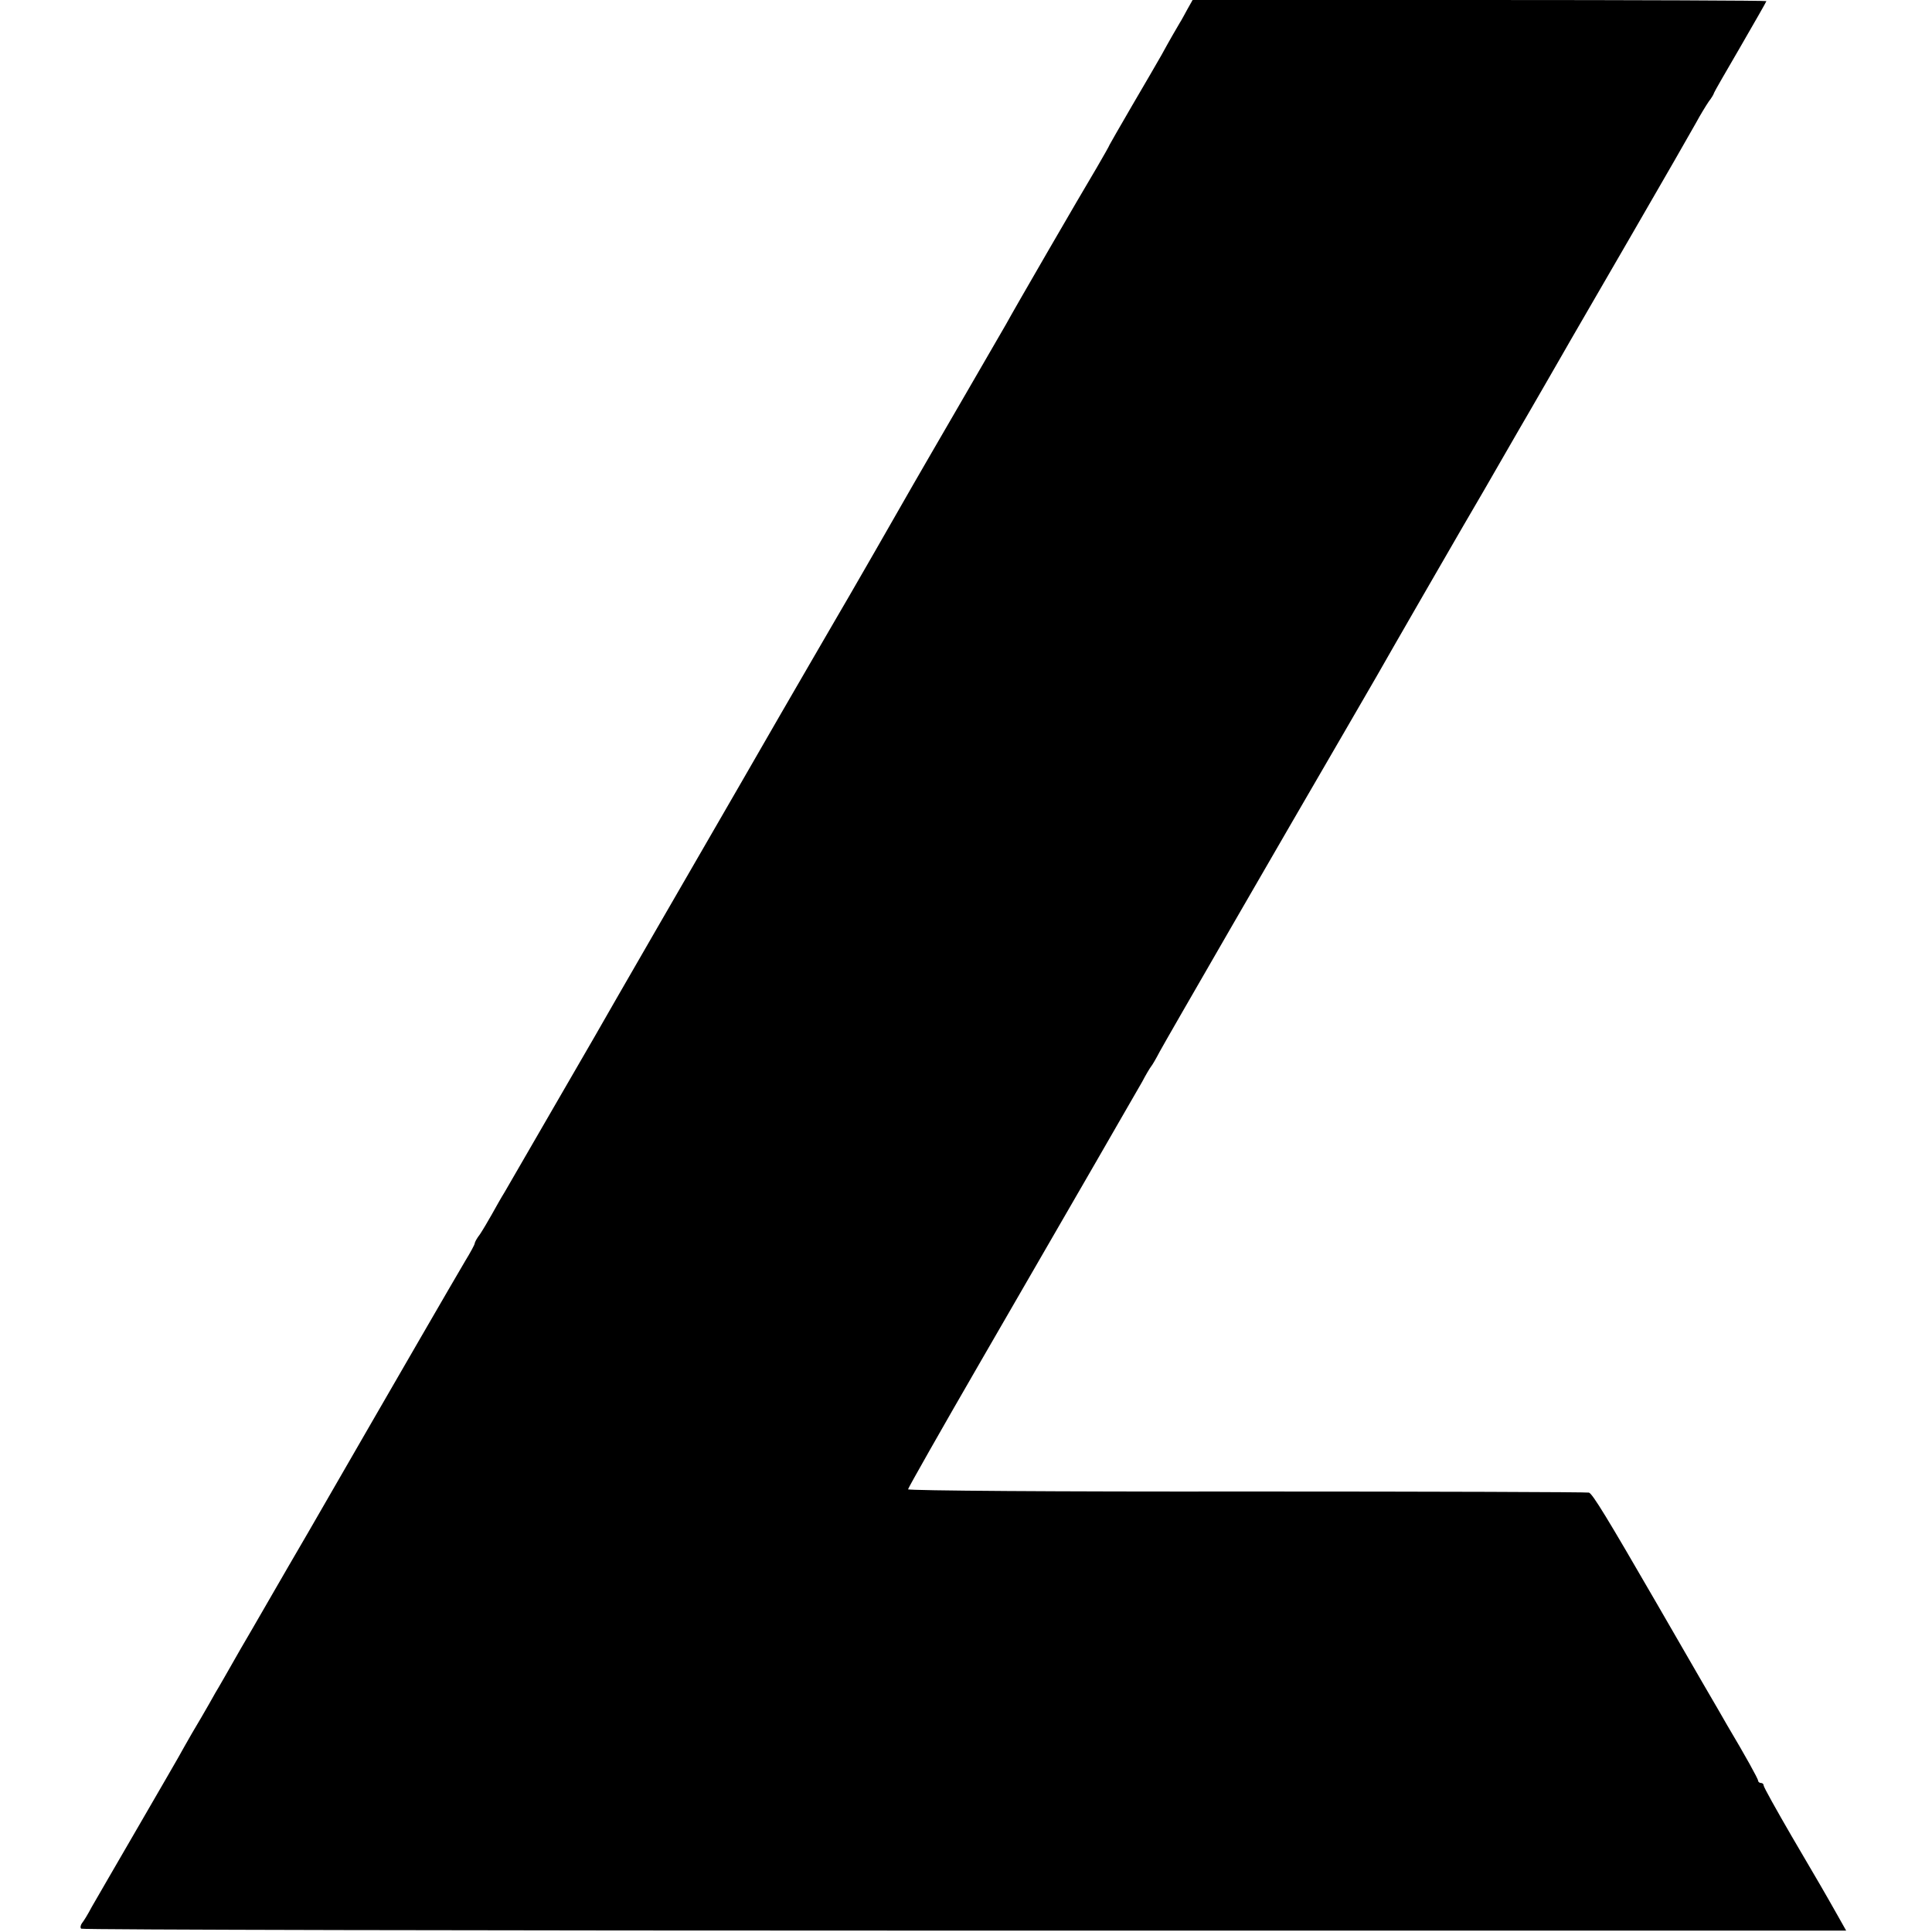
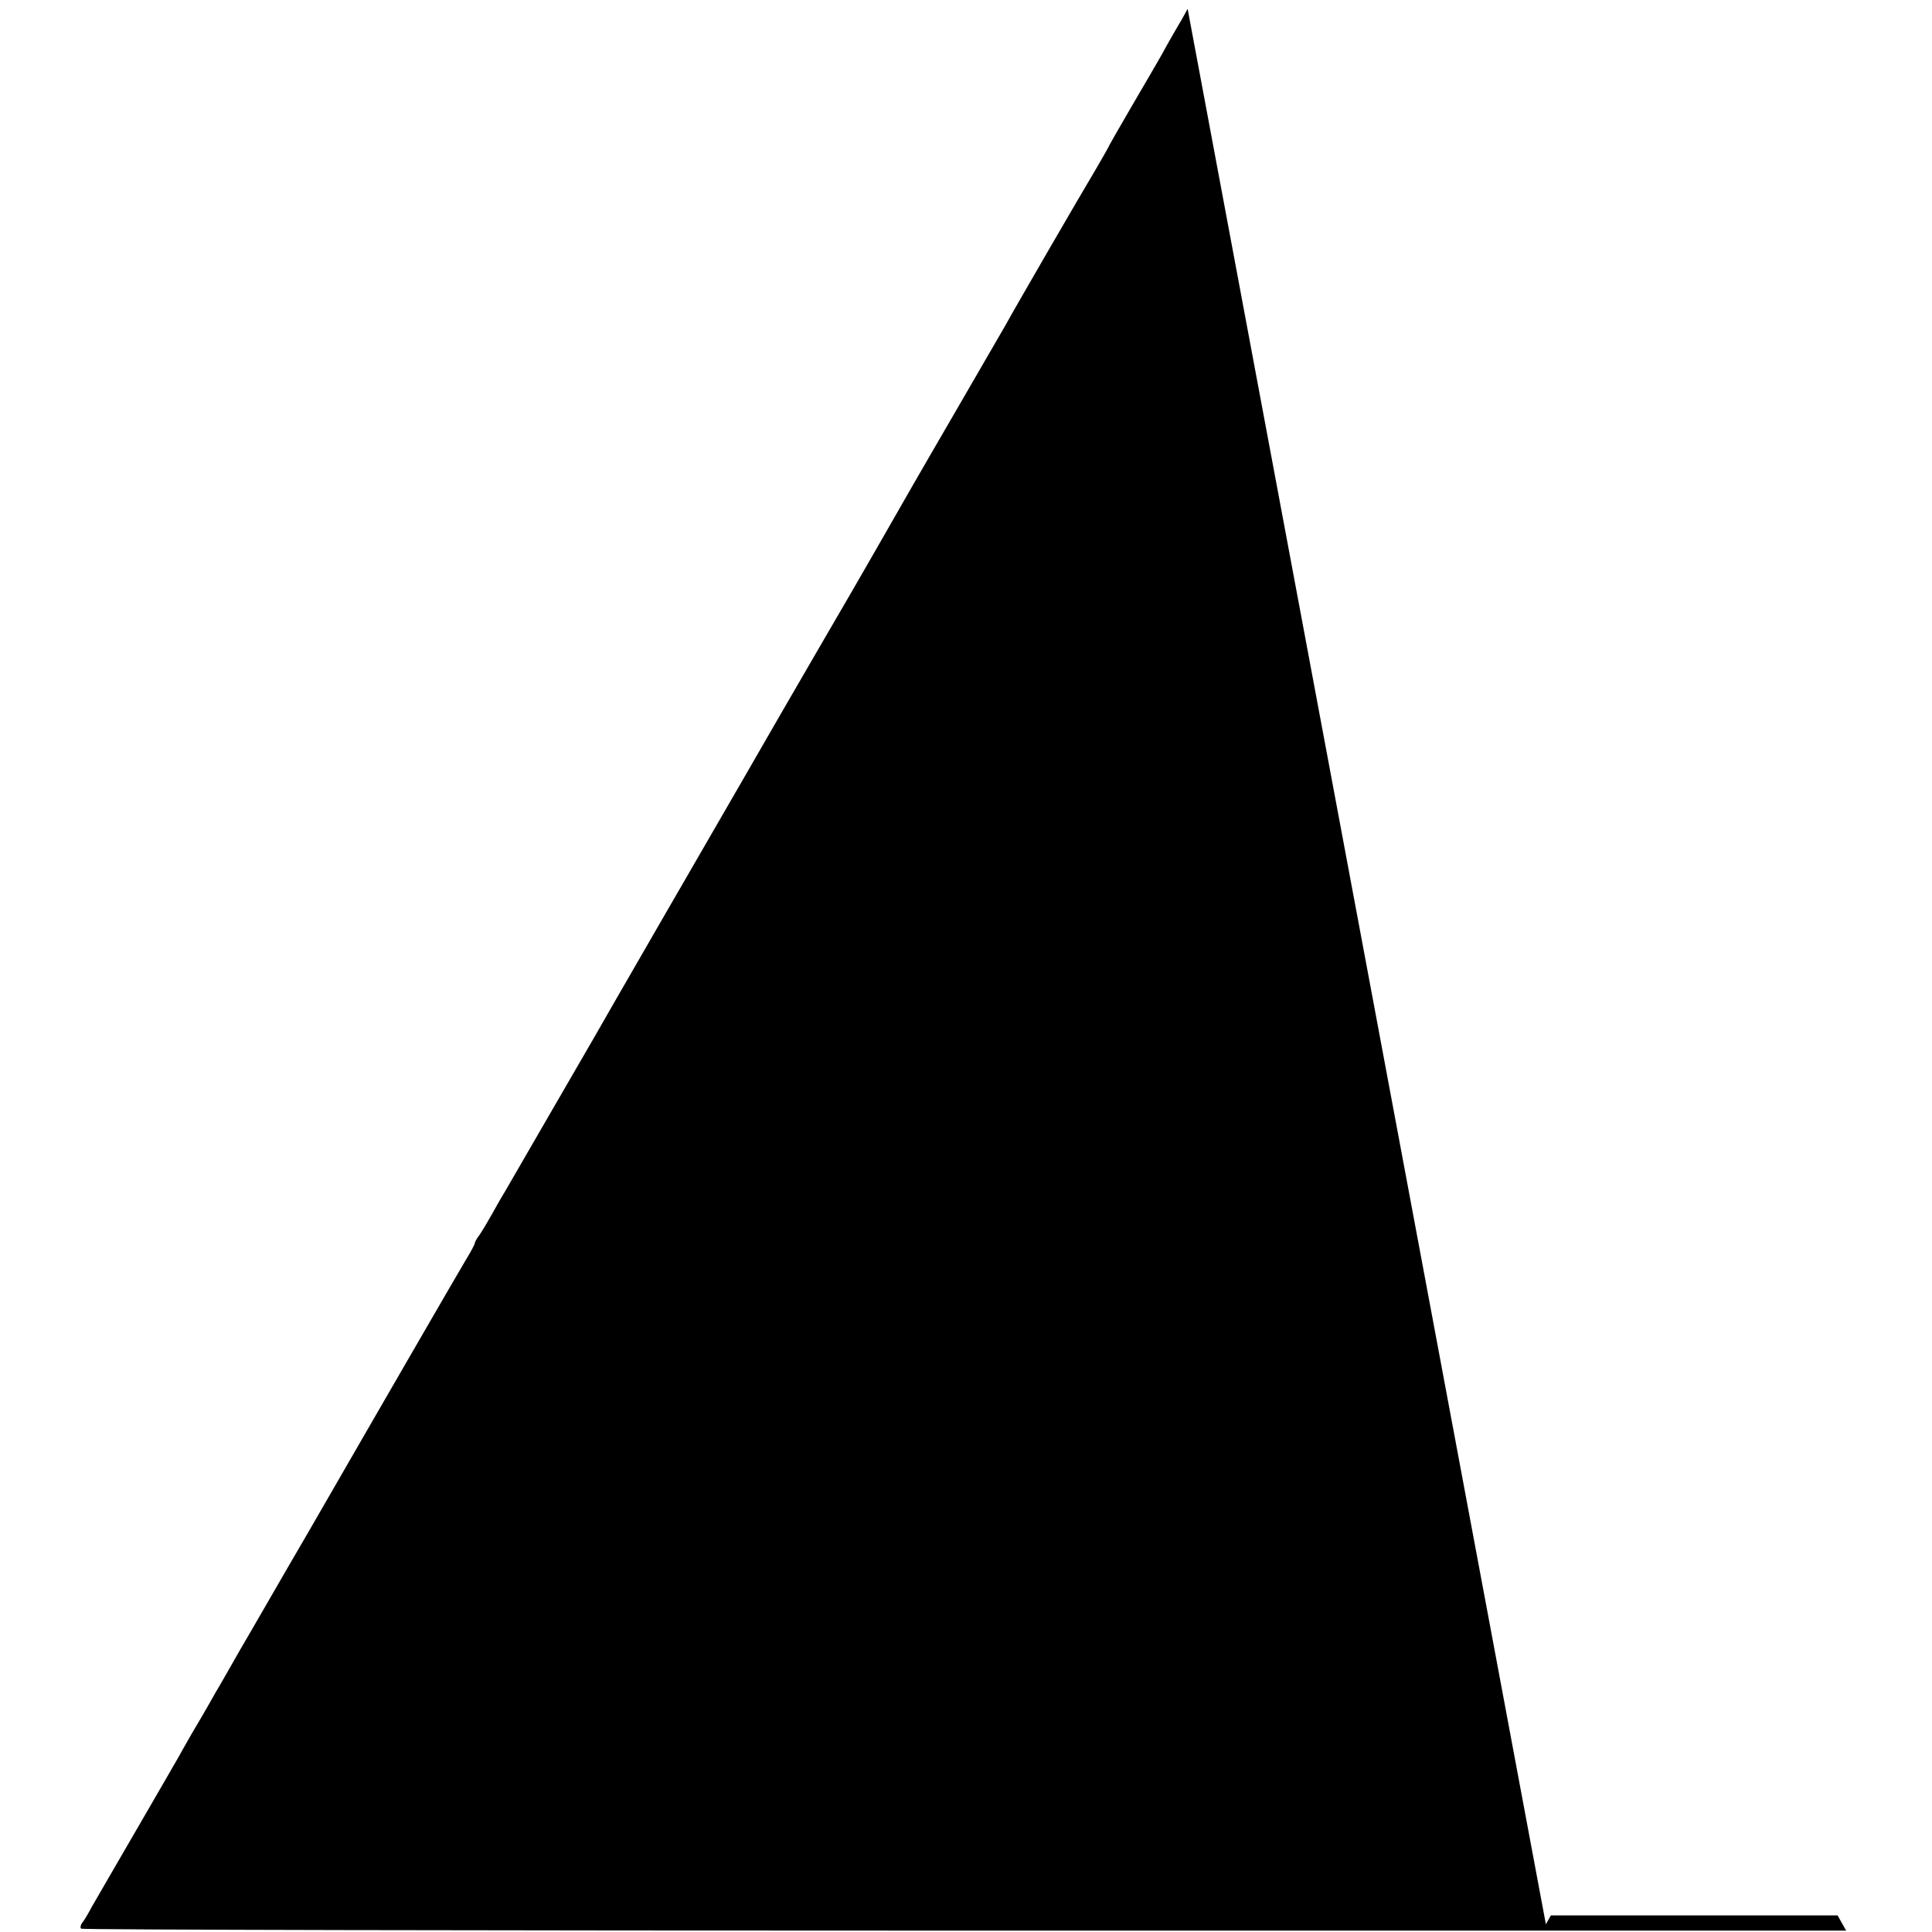
<svg xmlns="http://www.w3.org/2000/svg" version="1.0" width="700pt" height="700pt" viewBox="0 0 700 700" preserveAspectRatio="xMidYMid meet">
  <g transform="translate(0,700) scale(0.1,-0.1)" fill="#000000" stroke="none">
-     <path d="M4303 6968 c-10 -18 -22 -41 -28 -50 -13 -22 -37 -63 -67 -118 -14 -25 -62 -107 -107 -184 -44 -76 -81 -140 -81 -141 0 -2 -21 -39 -46 -82 -61 -102 -301 -516 -329 -568 -13 -22 -87 -150 -165 -285 -78 -135 -154 -265 -168 -290 -24 -43 -263 -459 -282 -490 -16 -27 -182 -314 -203 -350 -11 -19 -77 -134 -147 -255 -139 -240 -489 -846 -525 -910 -19 -32 -245 -424 -327 -565 -12 -19 -32 -55 -46 -80 -14 -25 -33 -57 -43 -72 -11 -14 -19 -29 -19 -33 0 -4 -15 -32 -34 -63 -19 -32 -91 -156 -161 -277 -70 -121 -153 -265 -185 -320 -32 -55 -133 -230 -225 -390 -93 -159 -201 -348 -243 -419 -41 -72 -82 -144 -92 -160 -9 -17 -33 -58 -52 -91 -20 -33 -47 -80 -61 -105 -13 -25 -89 -155 -167 -290 -78 -135 -154 -265 -168 -290 -13 -25 -29 -51 -35 -58 -5 -7 -7 -16 -3 -20 4 -4 1445 -7 3201 -7 l3194 0 -31 55 c-52 92 -62 109 -167 288 -55 95 -101 177 -101 183 0 5 -4 9 -10 9 -5 0 -10 4 -10 8 0 7 -46 90 -112 201 -9 16 -50 87 -91 157 -41 71 -116 201 -167 289 -177 306 -230 393 -243 397 -6 2 -564 4 -1239 4 -678 -1 -1228 3 -1228 8 0 4 120 216 267 470 146 253 332 574 411 711 79 138 156 270 170 295 13 25 28 50 32 55 5 6 19 30 32 55 22 41 442 768 673 1165 51 88 102 176 113 195 40 71 302 525 311 540 8 13 126 216 202 349 15 25 59 102 99 171 40 69 81 141 92 160 11 19 112 193 223 385 112 193 215 373 230 400 15 28 36 62 46 77 11 14 19 28 19 31 0 2 43 77 95 166 52 90 95 165 95 167 0 2 -468 4 -1040 4 l-1039 0 -18 -32z" />
+     <path d="M4303 6968 c-10 -18 -22 -41 -28 -50 -13 -22 -37 -63 -67 -118 -14 -25 -62 -107 -107 -184 -44 -76 -81 -140 -81 -141 0 -2 -21 -39 -46 -82 -61 -102 -301 -516 -329 -568 -13 -22 -87 -150 -165 -285 -78 -135 -154 -265 -168 -290 -24 -43 -263 -459 -282 -490 -16 -27 -182 -314 -203 -350 -11 -19 -77 -134 -147 -255 -139 -240 -489 -846 -525 -910 -19 -32 -245 -424 -327 -565 -12 -19 -32 -55 -46 -80 -14 -25 -33 -57 -43 -72 -11 -14 -19 -29 -19 -33 0 -4 -15 -32 -34 -63 -19 -32 -91 -156 -161 -277 -70 -121 -153 -265 -185 -320 -32 -55 -133 -230 -225 -390 -93 -159 -201 -348 -243 -419 -41 -72 -82 -144 -92 -160 -9 -17 -33 -58 -52 -91 -20 -33 -47 -80 -61 -105 -13 -25 -89 -155 -167 -290 -78 -135 -154 -265 -168 -290 -13 -25 -29 -51 -35 -58 -5 -7 -7 -16 -3 -20 4 -4 1445 -7 3201 -7 l3194 0 -31 55 l-1039 0 -18 -32z" />
  </g>
</svg>